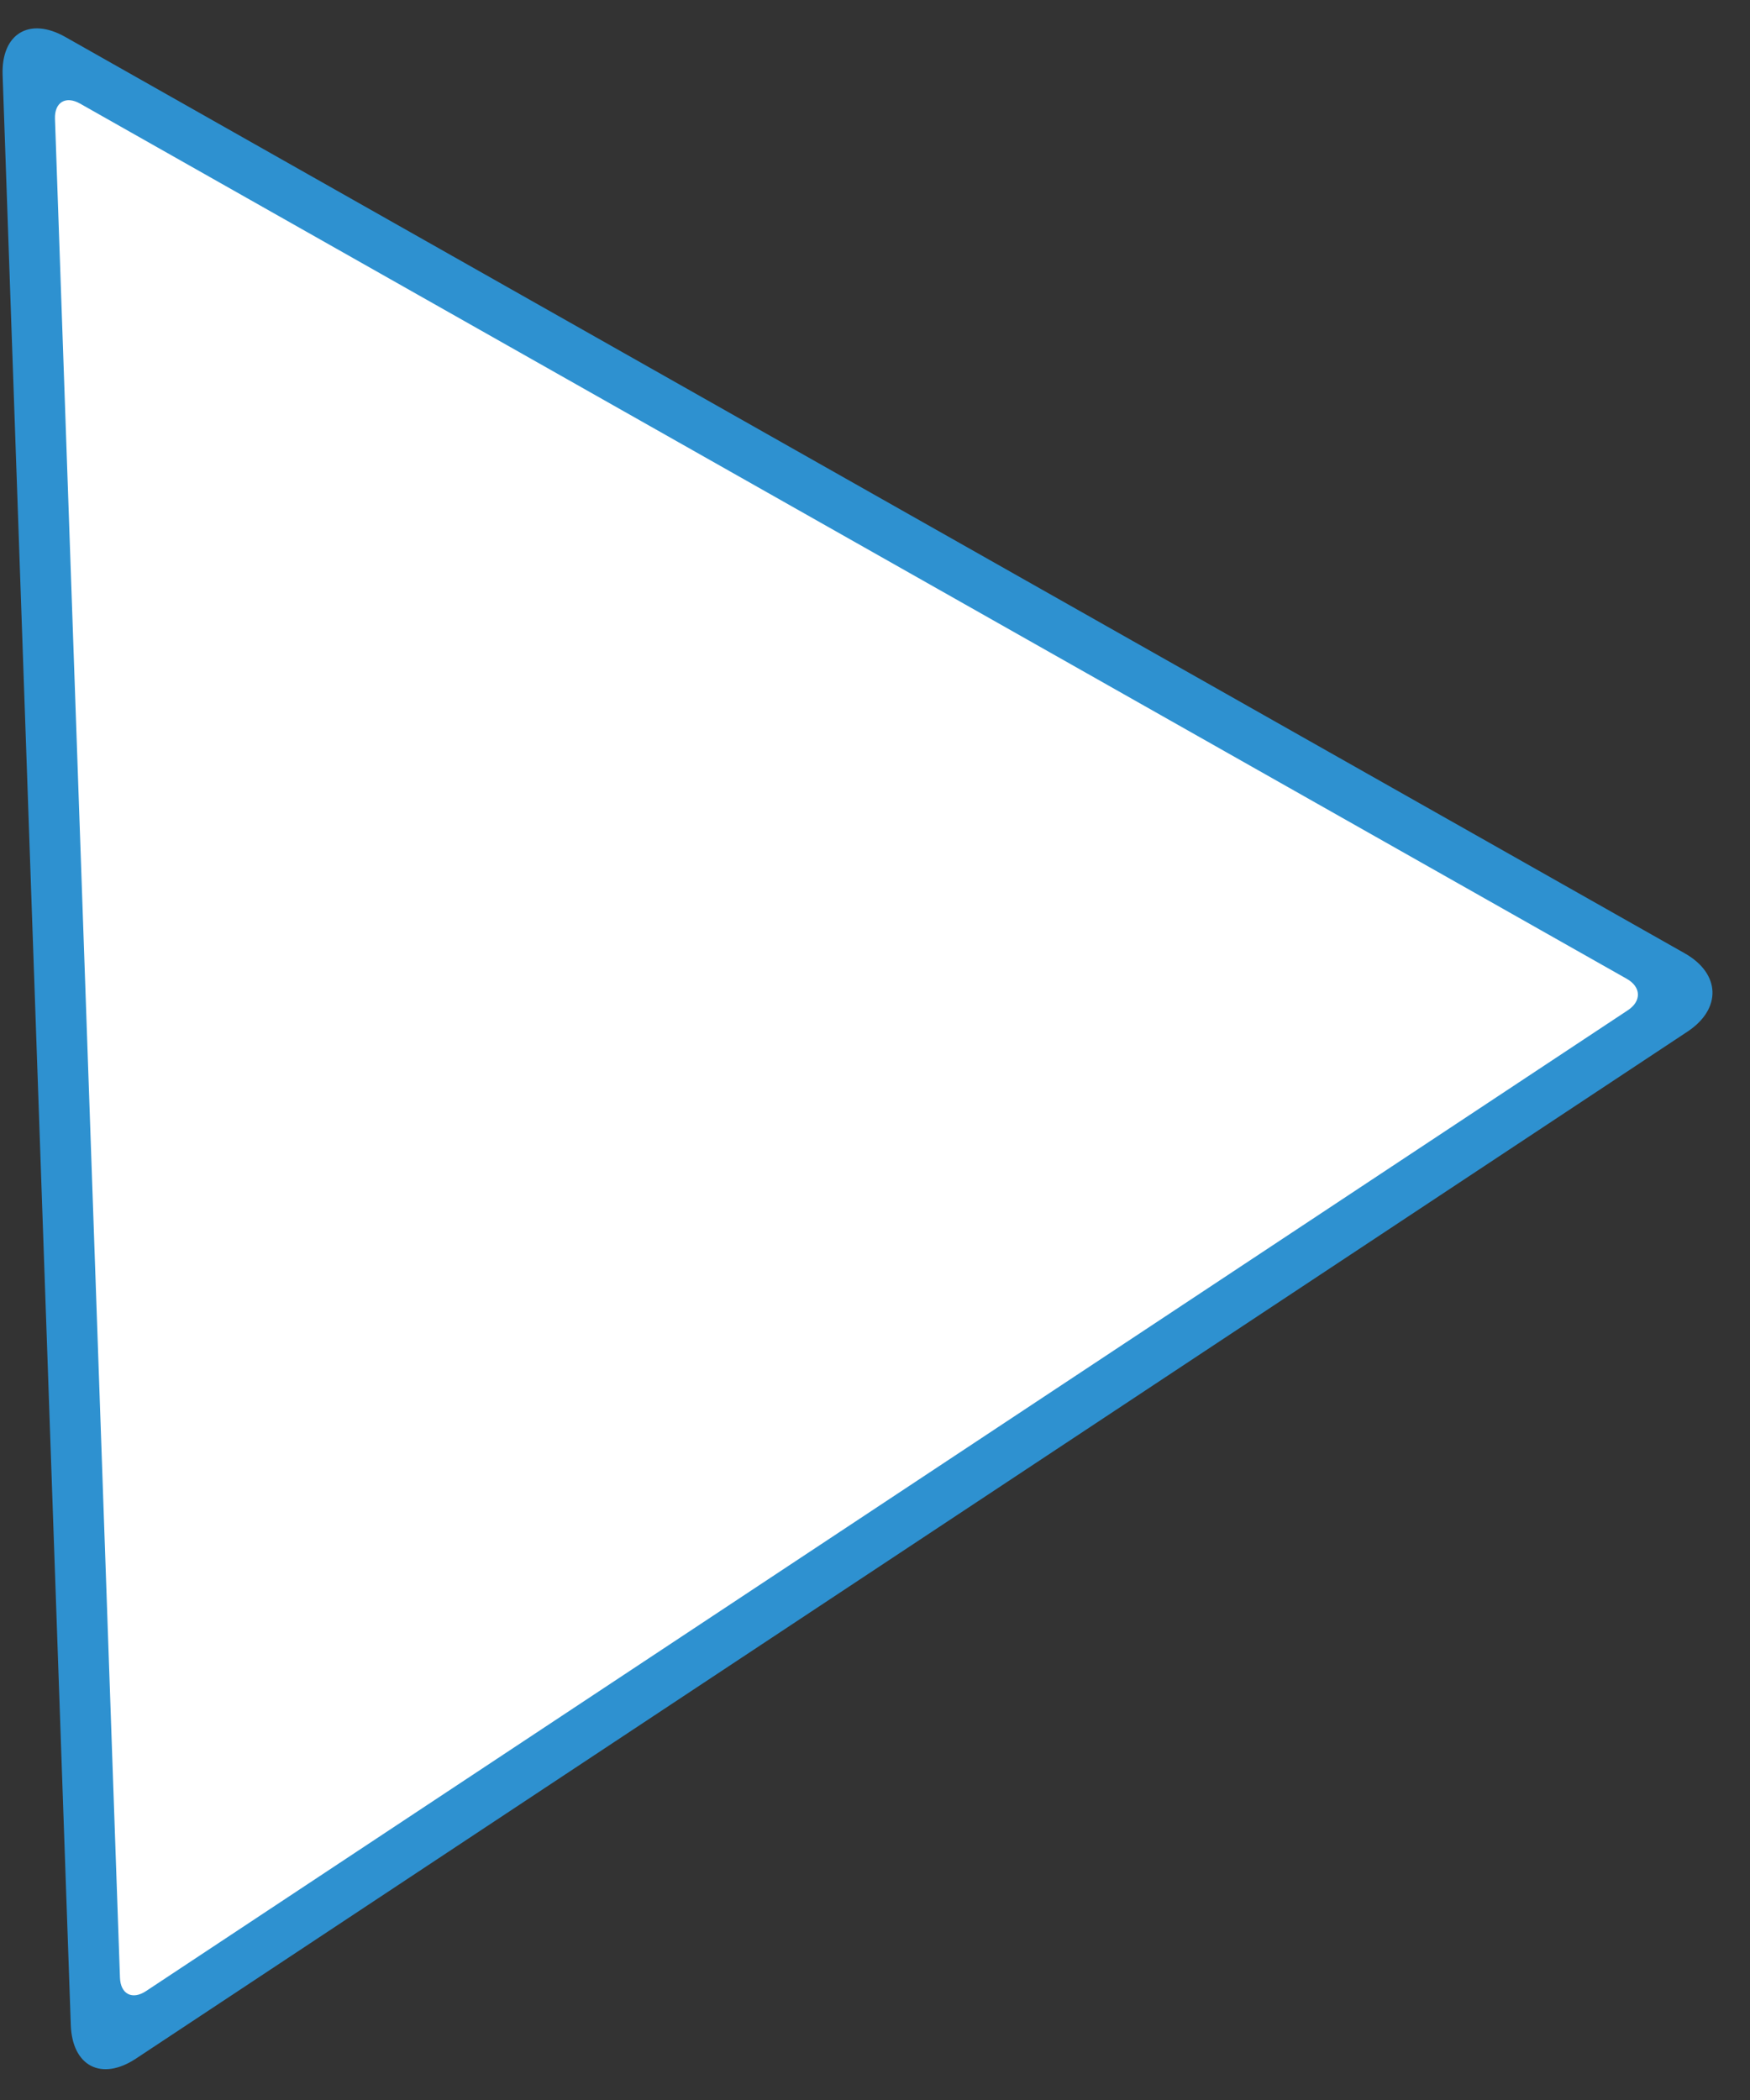
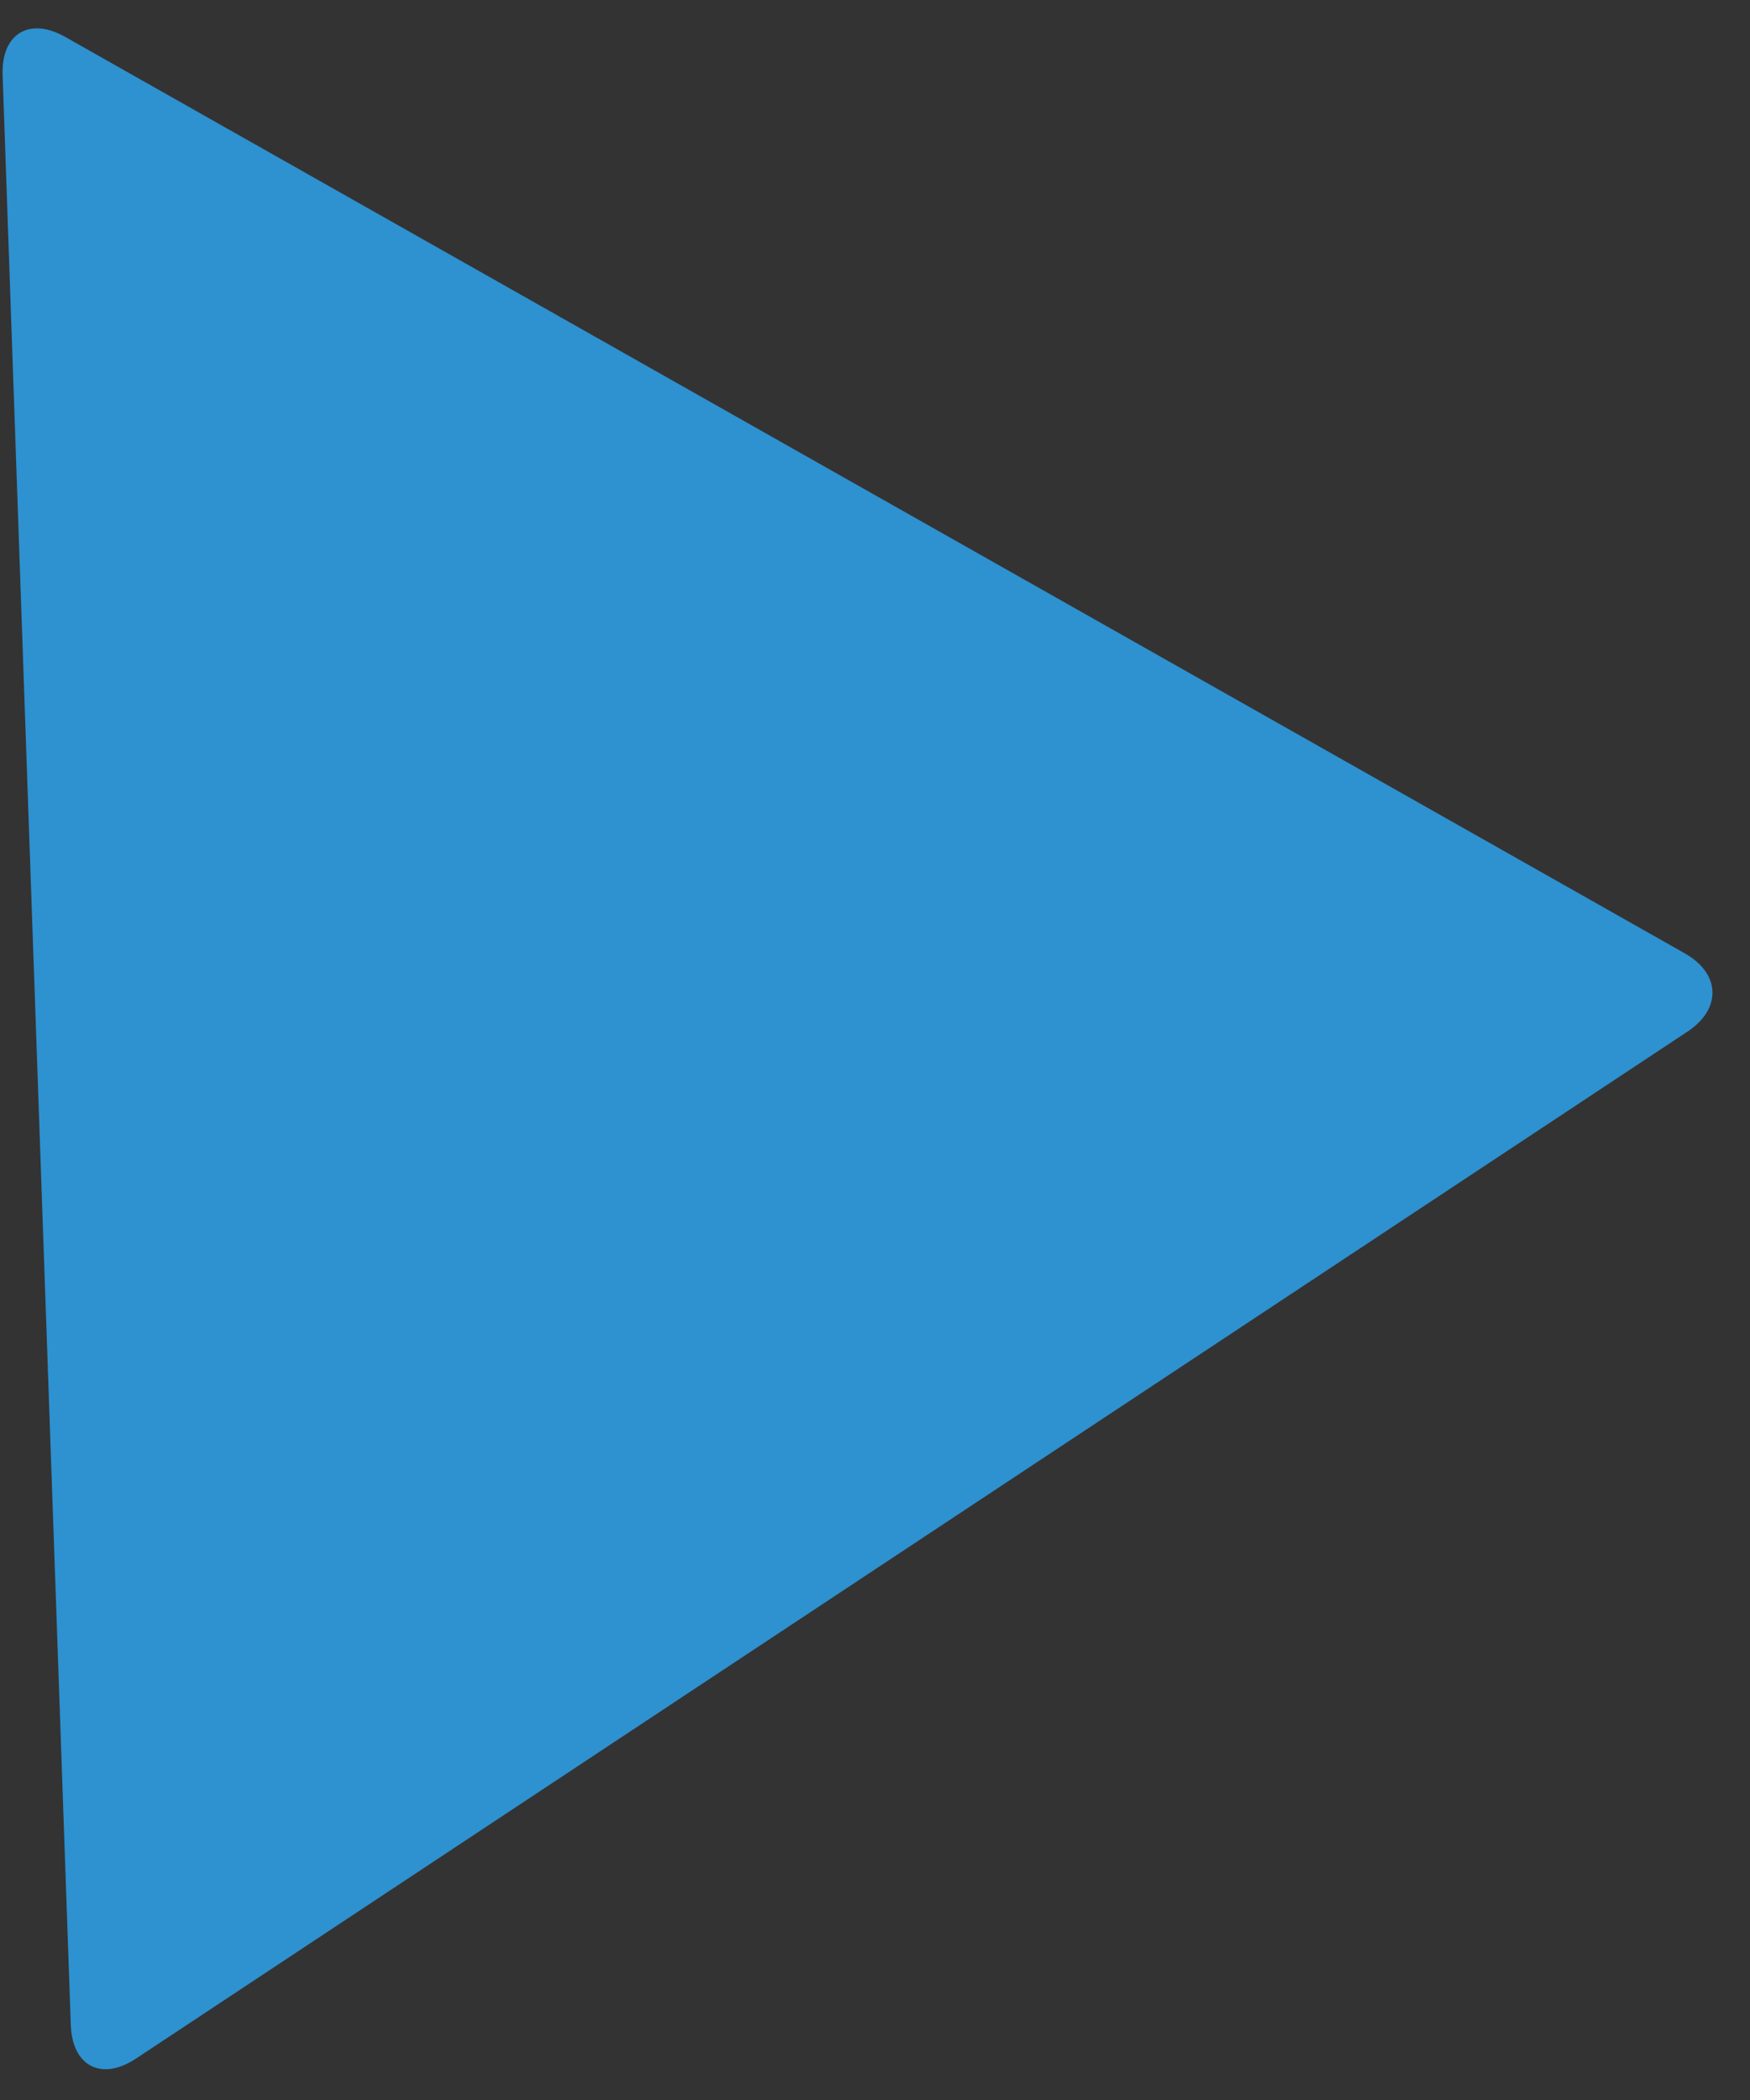
<svg xmlns="http://www.w3.org/2000/svg" version="1.1" id="Ebene_1" x="0px" y="0px" width="350px" height="420px" viewBox="0 0 350 420" enable-background="new 0 0 350 420" xml:space="preserve">
  <rect x="0" y="0" width="350" height="420" fill="#333333" stroke="none" />
  <g>
    <path fill="#2E91D0" d="M27.192,411.721c-6.88,4.554-12.744,1.533-13.032-6.712L0.524,14.991C0.236,6.746,5.875,3.324,13.055,7.387   l323.891,183.273c7.18,4.063,7.426,11.113,0.547,15.667L27.192,411.721z" />
  </g>
  <g>
-     <path fill="#FFFFFF" d="M16.008,20.719c-2.872-1.625-5.128-0.256-5.013,3.042l12.998,371.771c0.115,3.298,2.461,4.506,5.213,2.685   l296.379-196.179c2.751-1.822,2.653-4.642-0.219-6.267L16.008,20.719z" />
-   </g>
+     </g>
</svg>